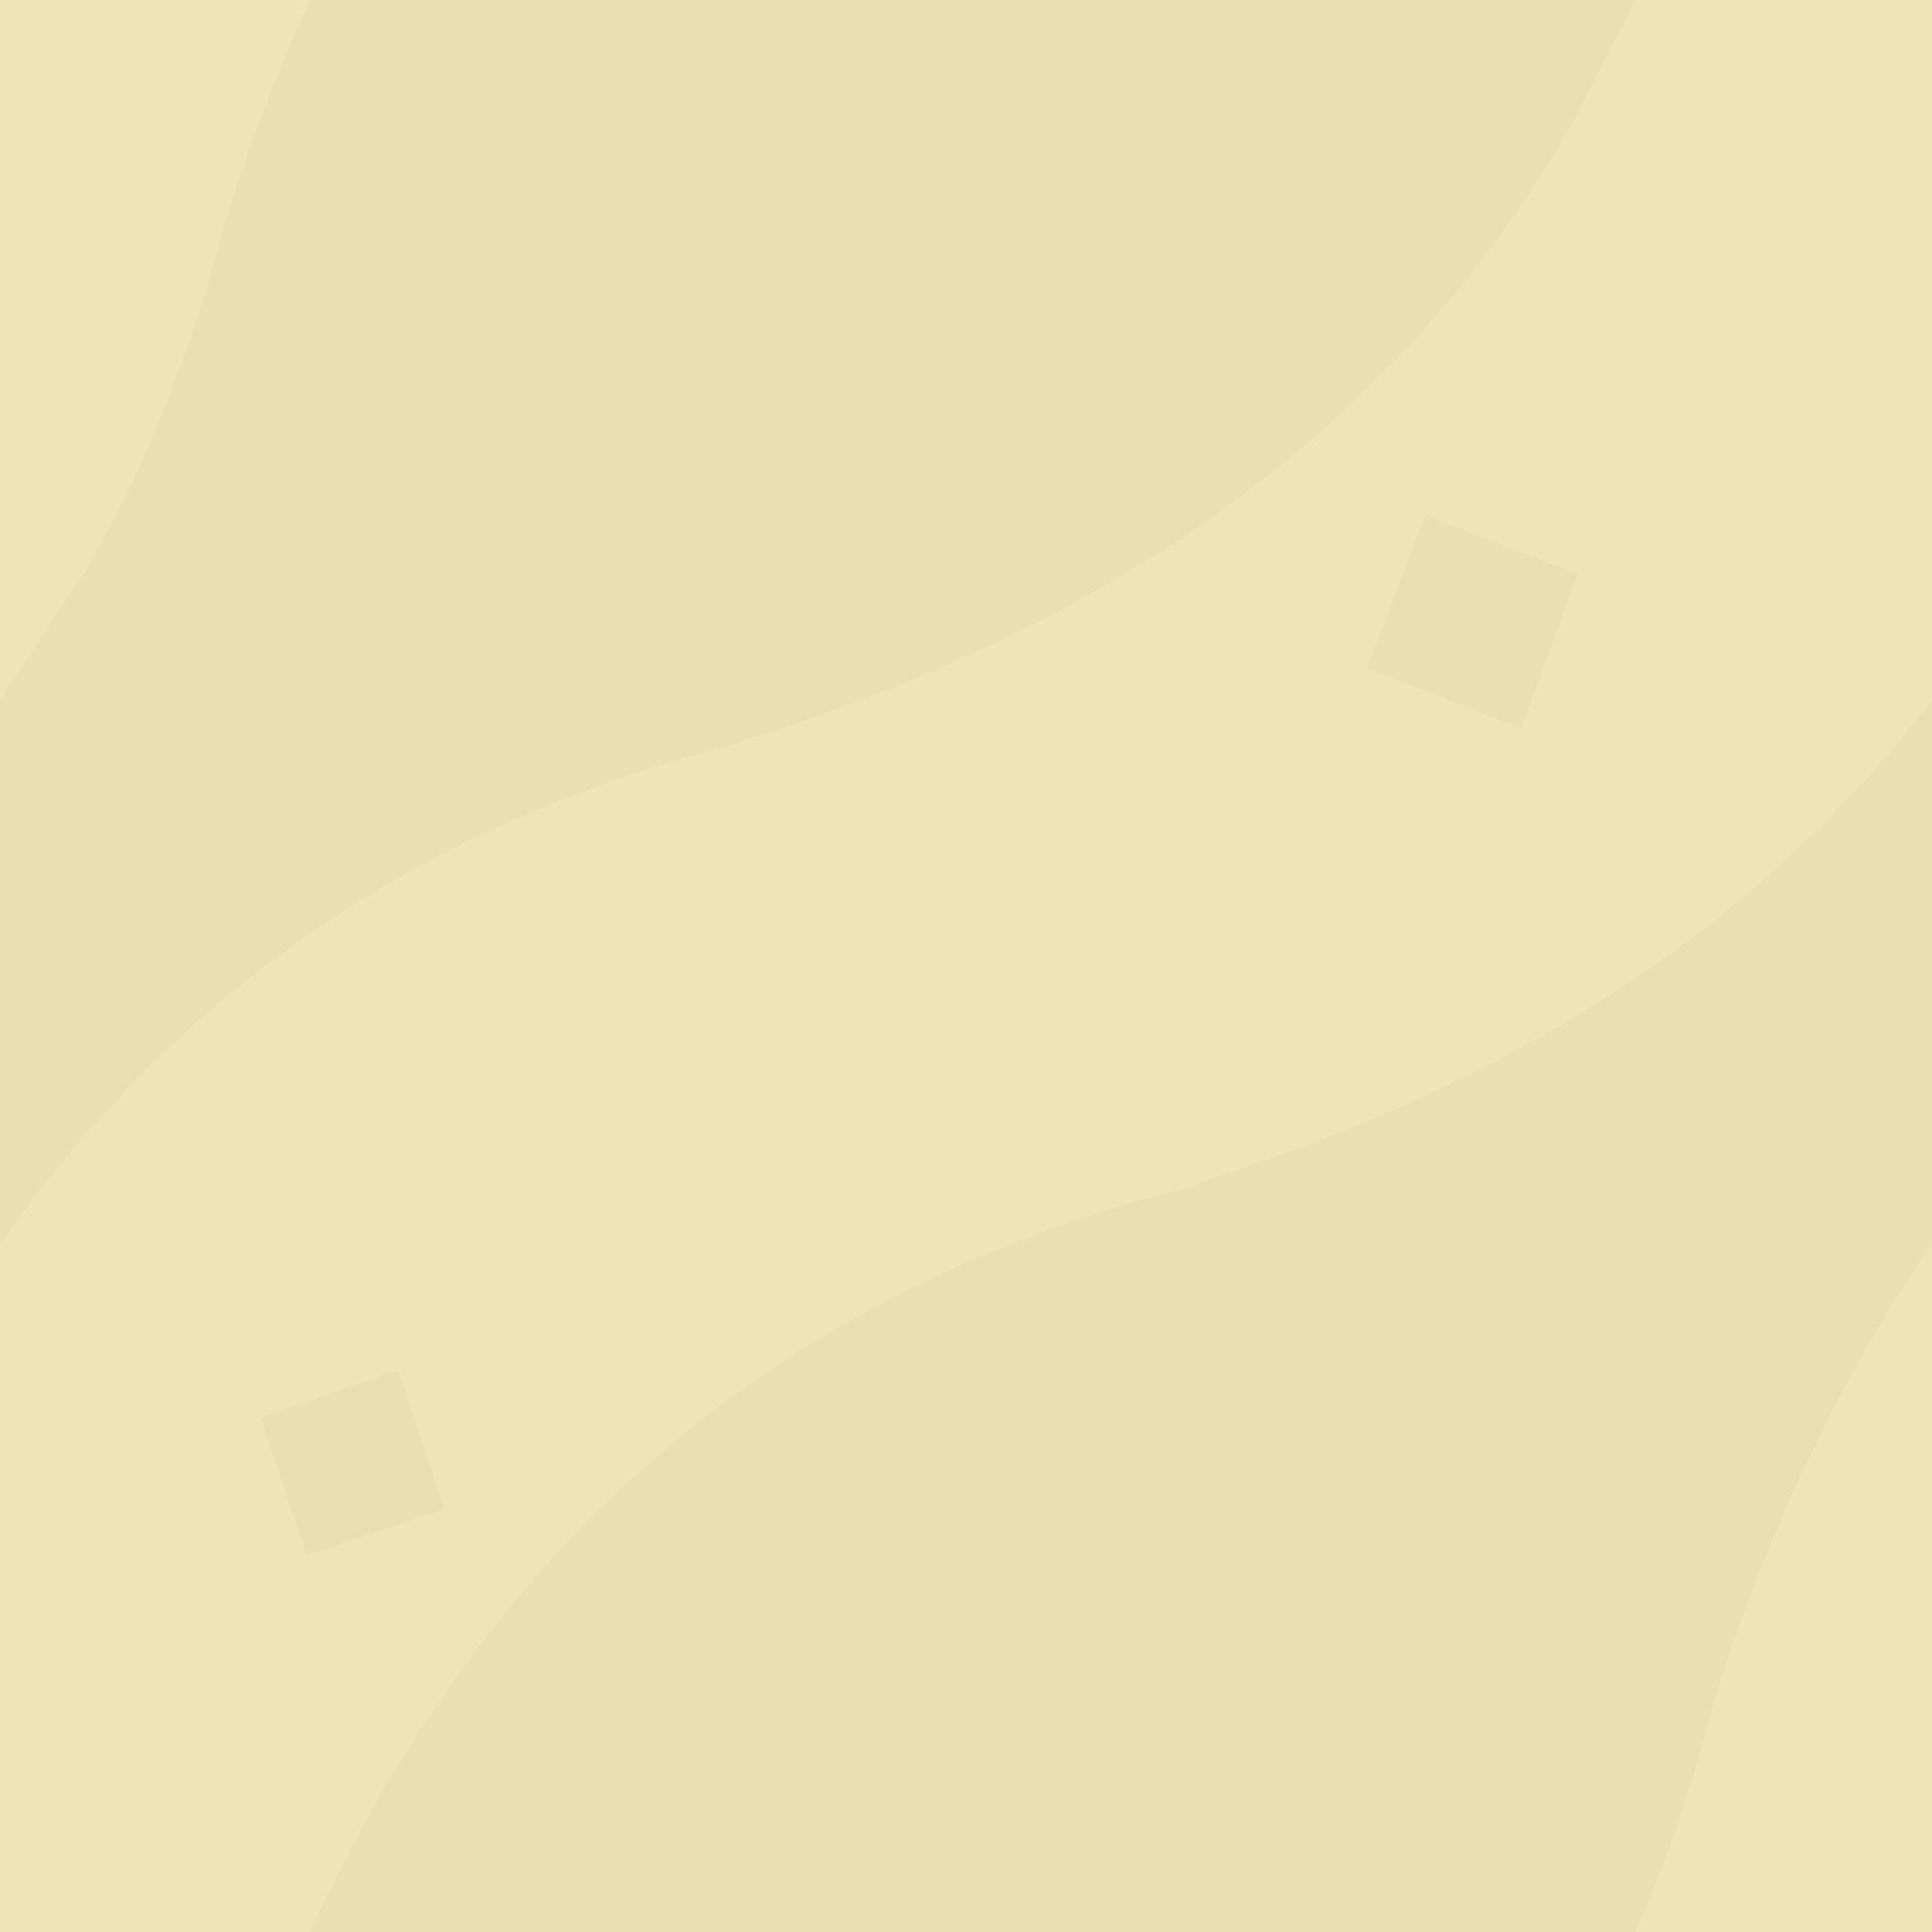
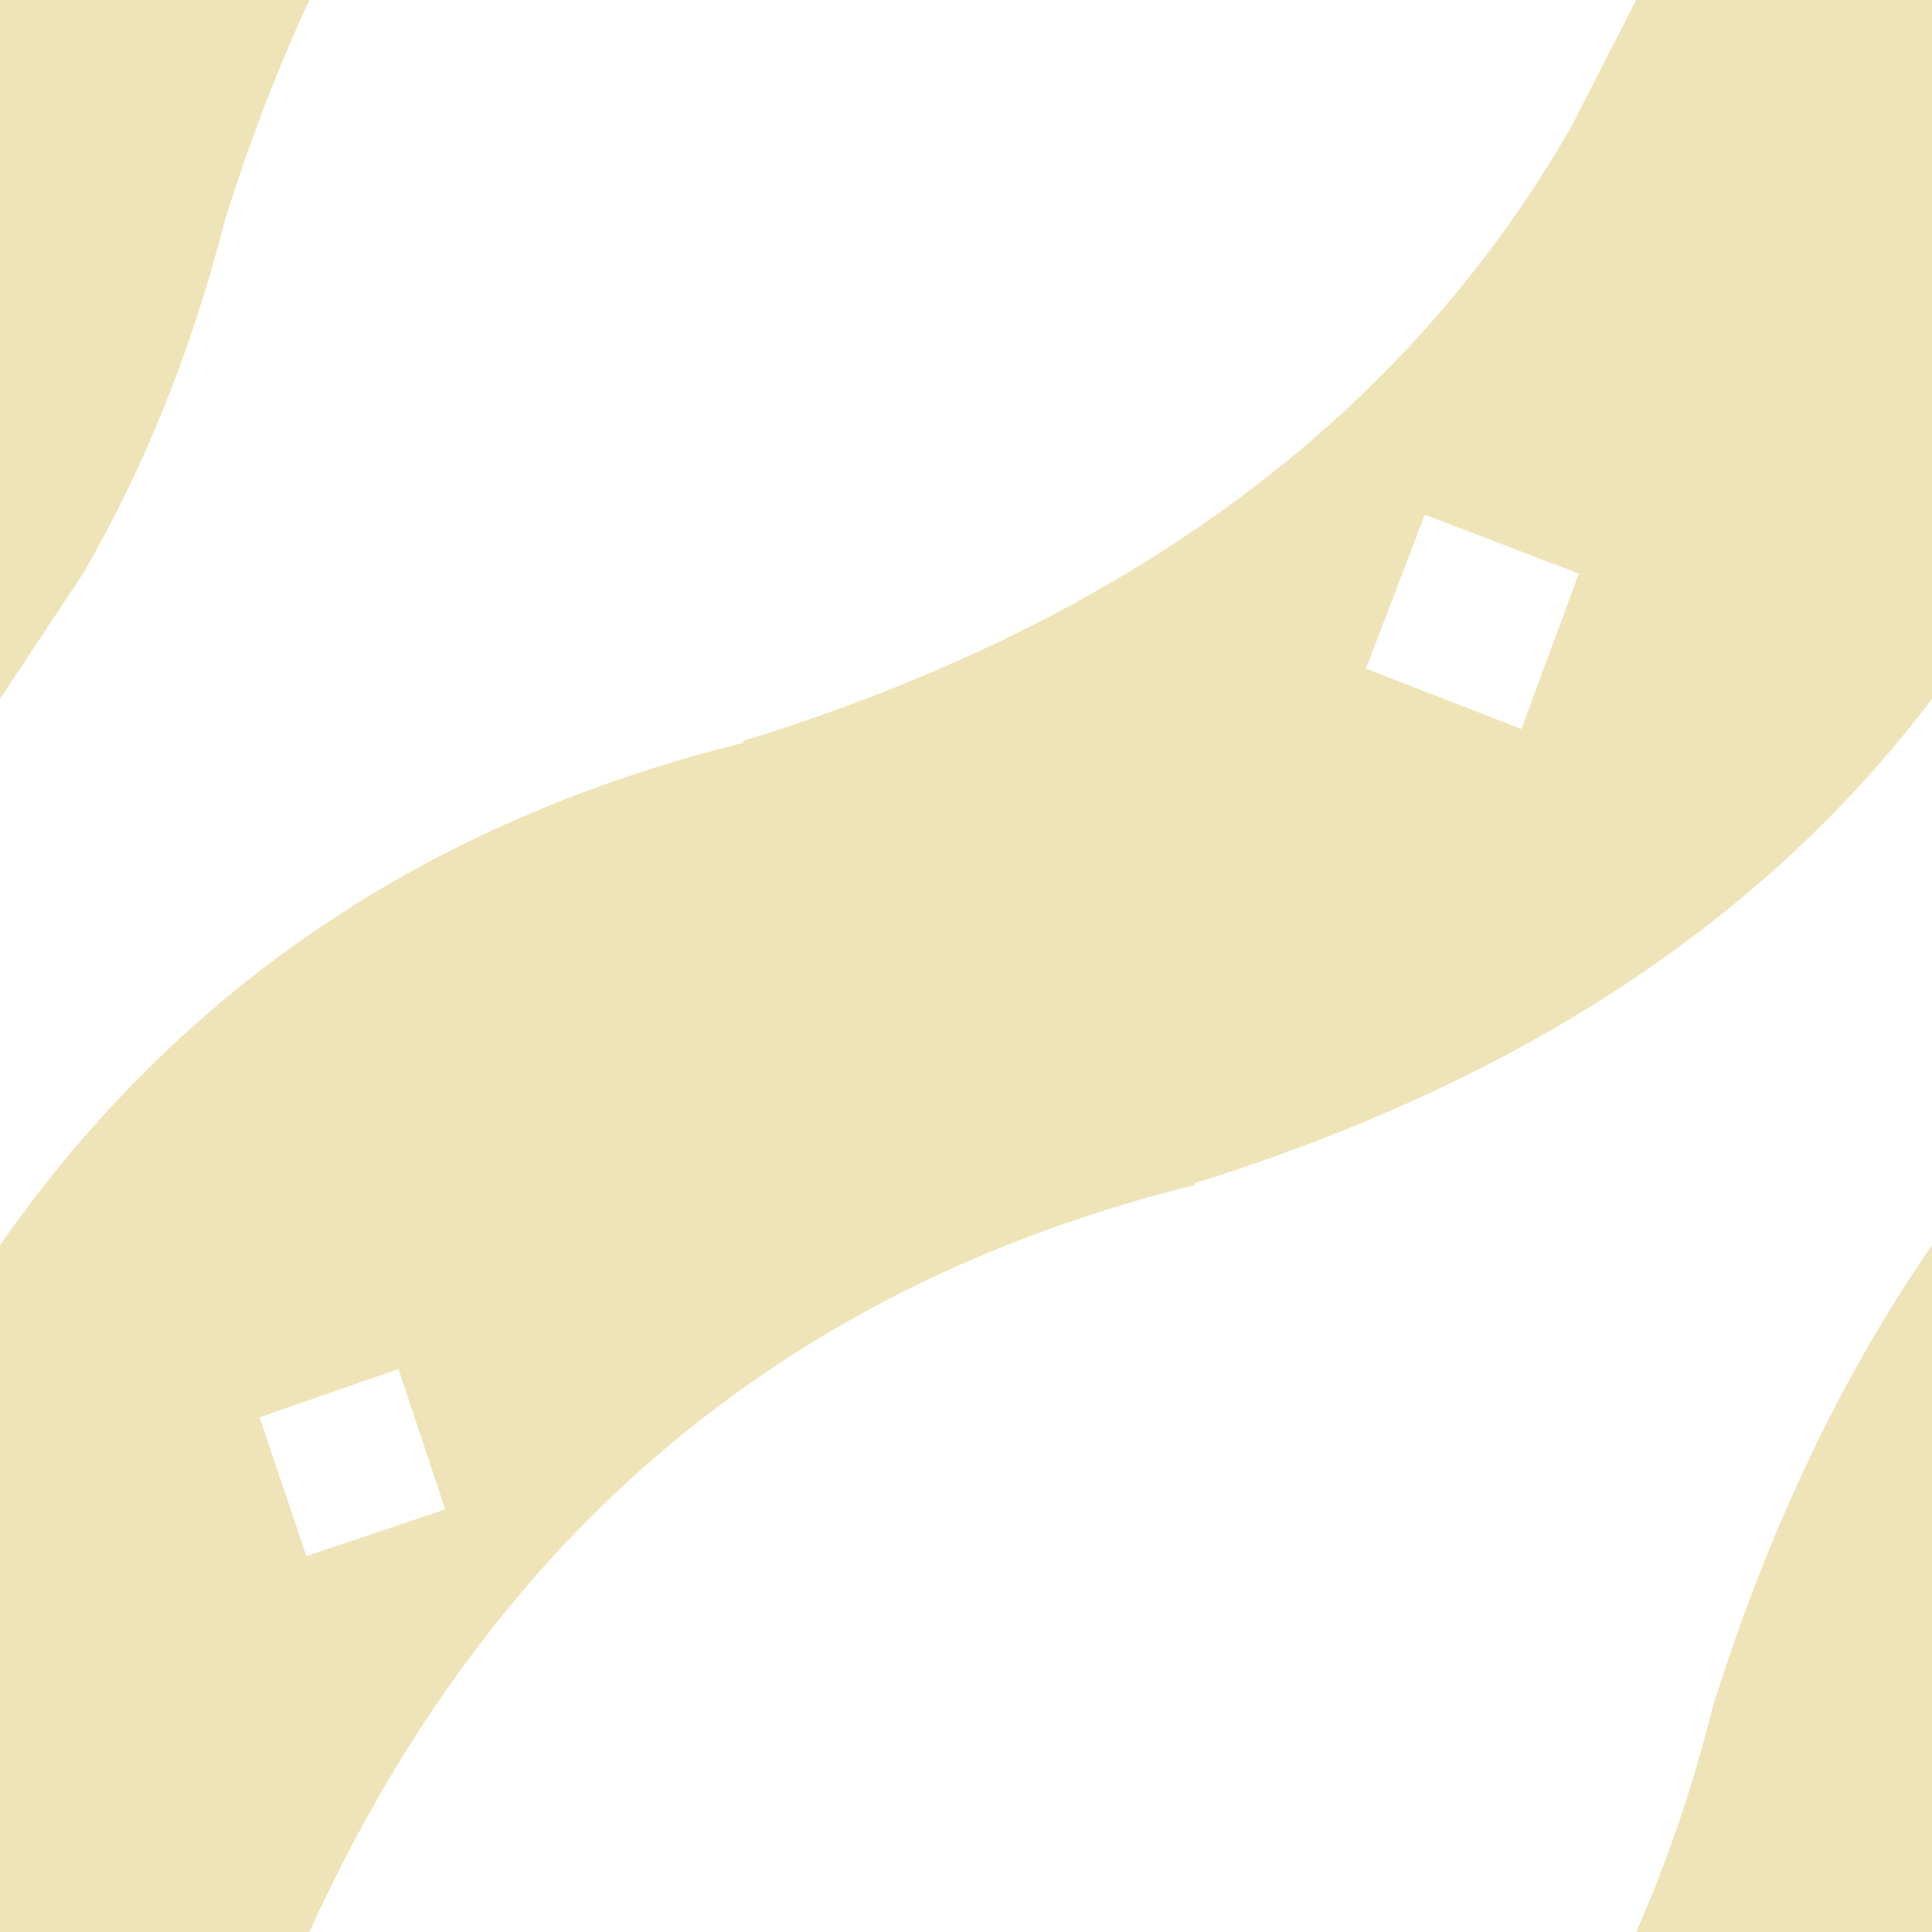
<svg xmlns="http://www.w3.org/2000/svg" width="64" height="64">
  <defs />
  <g>
    <path stroke="none" fill="#EEE4B7" d="M0 41.25 Q8.9 28.5 24.65 24.6 L24.6 24.55 Q43.75 18.65 52.05 4.2 L54.2 0 64 0 64 23.15 Q55.65 34.2 39.55 39.2 L39.6 39.25 Q19.2 44.3 10.25 64 L0 64 0 41.25 M10.25 0 Q8.65 3.45 7.45 7.3 5.8 13.75 2.75 19 L0 23.15 0 0 10.25 0 M50.4 24.15 L52.3 19 47.2 17.05 45.25 22.15 50.4 24.15 M64 41.25 L64 64 54.2 64 Q55.75 60.5 56.75 56.5 59.5 47.75 64 41.25 M10.15 51.55 L14.75 50 13.2 45.35 8.6 46.95 10.15 51.55" />
-     <path stroke="none" fill="#E9DFB3" d="M10.15 51.55 L8.6 46.95 13.2 45.35 14.75 50 10.15 51.55 M54.2 0 L52.05 4.2 Q43.75 18.65 24.6 24.55 L24.65 24.6 Q8.9 28.5 0 41.25 L0 23.15 2.75 19 Q5.8 13.75 7.45 7.3 8.65 3.45 10.25 0 L54.2 0 M10.25 64 Q19.2 44.3 39.6 39.25 L39.55 39.2 Q55.65 34.2 64 23.15 L64 41.25 Q59.5 47.75 56.75 56.5 55.75 60.5 54.2 64 L10.25 64 M50.4 24.15 L45.25 22.15 47.2 17.05 52.3 19 50.4 24.15" />
  </g>
</svg>